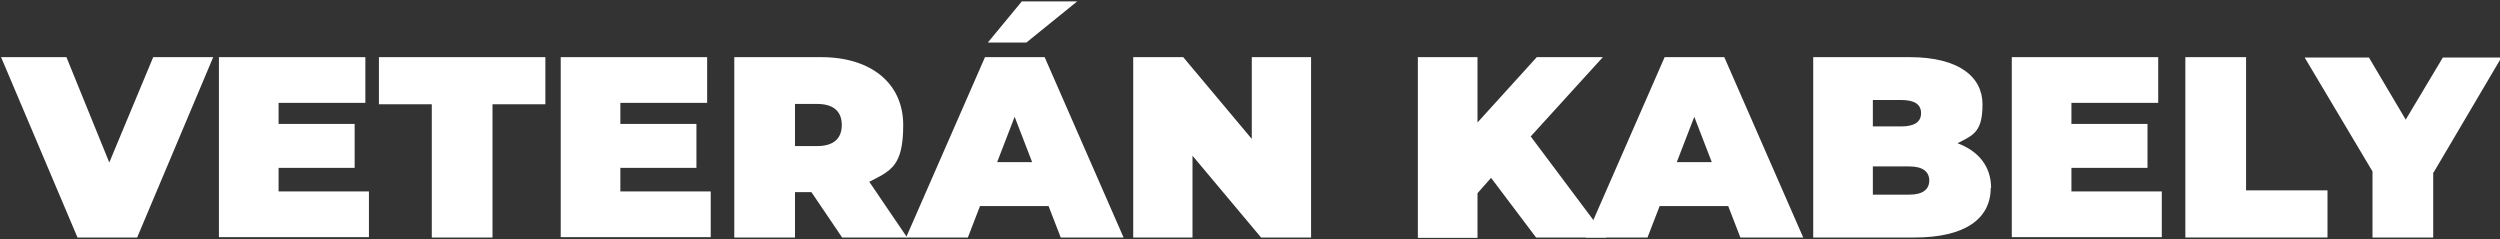
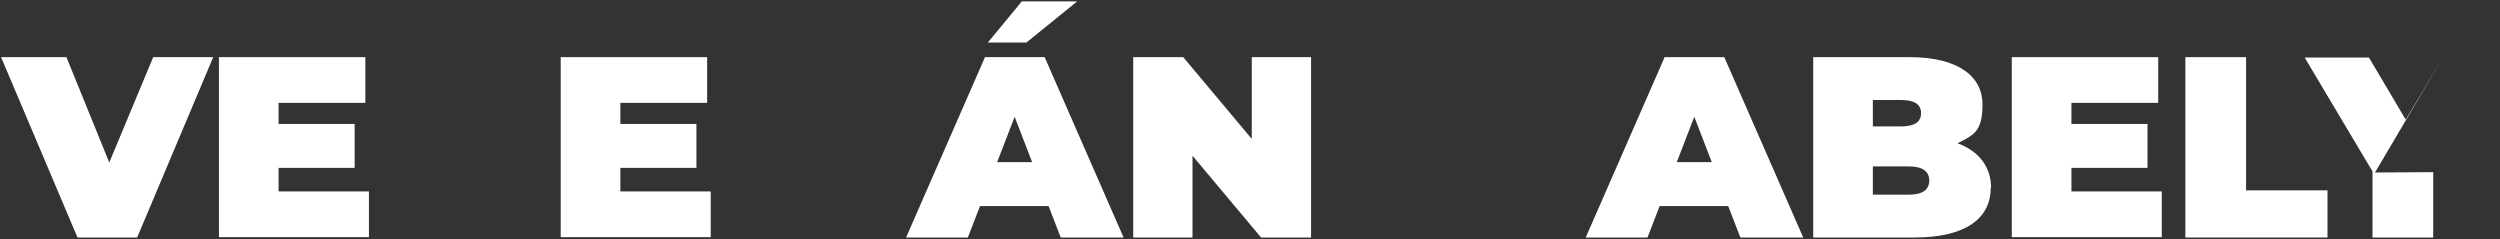
<svg xmlns="http://www.w3.org/2000/svg" id="Vrstva_1" viewBox="0 0 700 67">
  <rect x="0" y="0" width="700" height="67" fill="#333333" stroke="none" />
  <defs>
    <style>      .st0 {        fill: #fff;      }    </style>
  </defs>
  <path class="st0" d="M59.7,16l-21.3,50.5h-16.7L.3,16h18.3l12,29.5,12.3-29.5h16.7Z" />
  <path class="st0" d="M103.3,53.6v12.8h-42V16h41v12.8h-24.3v5.9h21.3v12.3h-21.3v6.6h25.2Z" />
-   <path class="st0" d="M120.9,29.2h-14.8v-13.2h46.6v13.2h-14.8v37.3h-17V29.2Z" />
  <path class="st0" d="M199,53.6v12.8h-42V16h41v12.8h-24.3v5.9h21.3v12.3h-21.3v6.6h25.2Z" />
-   <path class="st0" d="M227.2,53.8h-4.6v12.7h-17V16h24.3c14.1,0,23,7.4,23,19s-3.5,12.8-9.5,15.9l10.6,15.6h-18.2l-8.6-12.7ZM228.8,29.1h-6.2v11.8h6.2c4.7,0,6.9-2.2,6.9-5.9s-2.2-5.9-6.9-5.9Z" />
  <path class="st0" d="M293.6,57.7h-19.2l-3.4,8.8h-17.3l22.1-50.5h16.7l22.1,50.5h-17.6l-3.4-8.8ZM287.4,11.9h-10.8l9.5-11.5h15.5l-14.2,11.5ZM289,45.4l-4.9-12.7-4.9,12.7h9.8Z" />
  <path class="st0" d="M367.1,16v50.5h-14l-19.2-22.9v22.9h-16.6V16h14l19.2,22.9v-22.9h16.6Z" />
-   <path class="st0" d="M417.5,49.8l-3.8,4.3v12.5h-16.7V16h16.7v18.3l16.6-18.3h18.5l-20.2,22.2,21.2,28.3h-19.7l-12.6-16.7Z" />
  <path class="st0" d="M483.9,57.7h-19.2l-3.4,8.8h-17.3l22.1-50.5h16.7l22.1,50.5h-17.6l-3.4-8.8ZM479.3,45.4l-4.9-12.7-4.9,12.7h9.8Z" />
  <path class="st0" d="M557.4,52.6c0,8.8-7.4,13.9-21.3,13.9h-28.4V16h27c13.9,0,20.4,5.6,20.4,13.2s-2.4,8.6-7,10.9c5.9,2.2,9.4,6.5,9.4,12.5ZM524.4,27.9v7.5h7.9c3.8,0,5.6-1.3,5.6-3.7s-1.7-3.7-5.6-3.7h-7.9ZM540.2,50.6c0-2.6-1.9-4-5.6-4h-10.2v7.9h10.2c3.7,0,5.6-1.4,5.6-4Z" />
  <path class="st0" d="M605.3,53.6v12.8h-42V16h41v12.8h-24.3v5.9h21.3v12.3h-21.3v6.6h25.2Z" />
  <path class="st0" d="M611.9,16h17v37.3h22.8v13.2h-39.8V16Z" />
-   <path class="st0" d="M681.3,48.2v18.3h-17v-18.5l-19-31.9h18l10.3,17.4,10.4-17.4h16.4l-19,32.2Z" />
+   <path class="st0" d="M681.3,48.2v18.3h-17v-18.5l-19-31.9h18l10.3,17.4,10.4-17.4l-19,32.2Z" />
</svg>